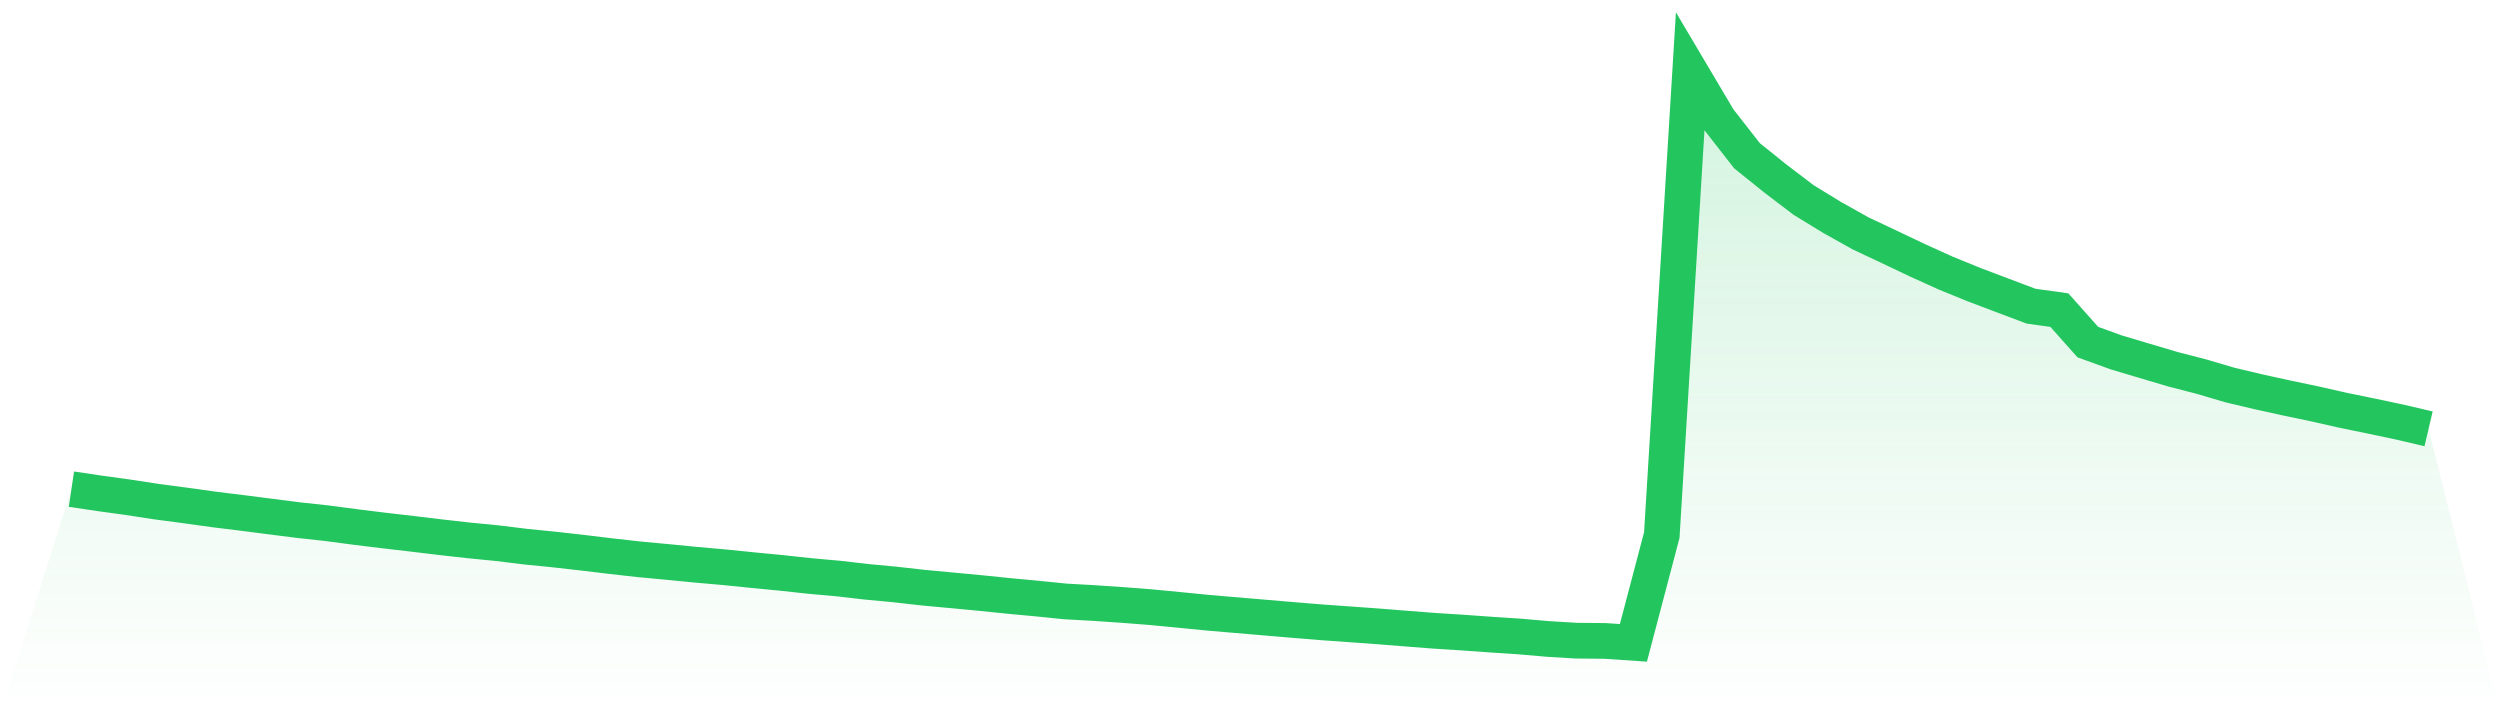
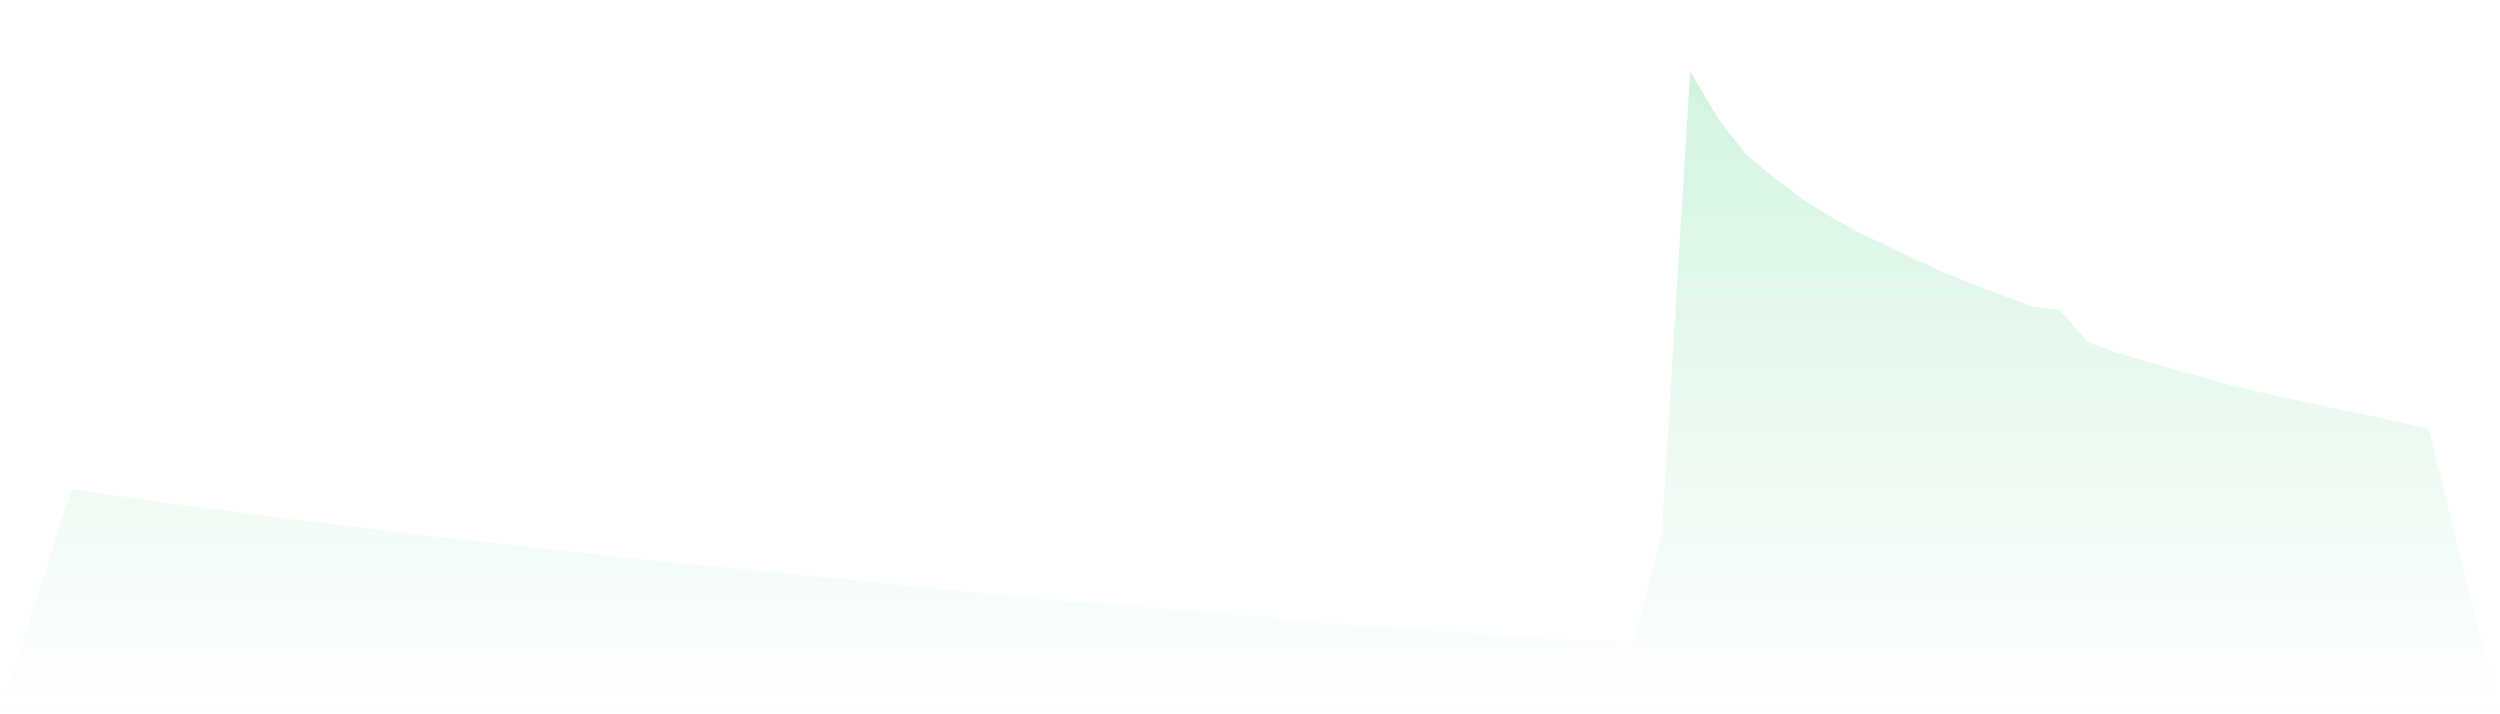
<svg xmlns="http://www.w3.org/2000/svg" viewBox="0 0 140 40">
  <defs>
    <linearGradient id="gradient" x1="0" x2="0" y1="0" y2="1">
      <stop offset="0%" stop-color="#22c55e" stop-opacity="0.2" />
      <stop offset="100%" stop-color="#22c55e" stop-opacity="0" />
    </linearGradient>
  </defs>
  <path d="M4,27.393 L4,27.393 L5.59,27.63 L7.181,27.849 L8.771,28.093 L10.361,28.303 L11.952,28.525 L13.542,28.721 L15.133,28.925 L16.723,29.128 L18.313,29.301 L19.904,29.512 L21.494,29.708 L23.084,29.892 L24.675,30.084 L26.265,30.263 L27.855,30.419 L29.446,30.615 L31.036,30.773 L32.627,30.953 L34.217,31.145 L35.807,31.323 L37.398,31.471 L38.988,31.627 L40.578,31.767 L42.169,31.929 L43.759,32.082 L45.349,32.255 L46.94,32.397 L48.53,32.581 L50.12,32.73 L51.711,32.91 L53.301,33.058 L54.892,33.208 L56.482,33.371 L58.072,33.519 L59.663,33.68 L61.253,33.769 L62.843,33.877 L64.434,34 L66.024,34.153 L67.614,34.31 L69.205,34.446 L70.795,34.581 L72.386,34.716 L73.976,34.847 L75.566,34.96 L77.157,35.075 L78.747,35.202 L80.337,35.325 L81.928,35.426 L83.518,35.54 L85.108,35.644 L86.699,35.783 L88.289,35.878 L89.88,35.892 L91.47,36 L93.06,29.967 L94.651,4 L96.241,6.684 L97.831,8.72 L99.422,9.999 L101.012,11.207 L102.602,12.179 L104.193,13.07 L105.783,13.818 L107.374,14.575 L108.964,15.295 L110.554,15.943 L112.145,16.545 L113.735,17.145 L115.325,17.367 L116.916,19.155 L118.506,19.733 L120.096,20.207 L121.687,20.679 L123.277,21.089 L124.867,21.559 L126.458,21.937 L128.048,22.286 L129.639,22.619 L131.229,22.98 L132.819,23.305 L134.41,23.642 L136,24.015 L140,40 L0,40 z" fill="url(#gradient)" />
-   <path d="M4,27.393 L4,27.393 L5.59,27.63 L7.181,27.849 L8.771,28.093 L10.361,28.303 L11.952,28.525 L13.542,28.721 L15.133,28.925 L16.723,29.128 L18.313,29.301 L19.904,29.512 L21.494,29.708 L23.084,29.892 L24.675,30.084 L26.265,30.263 L27.855,30.419 L29.446,30.615 L31.036,30.773 L32.627,30.953 L34.217,31.145 L35.807,31.323 L37.398,31.471 L38.988,31.627 L40.578,31.767 L42.169,31.929 L43.759,32.082 L45.349,32.255 L46.94,32.397 L48.53,32.581 L50.12,32.73 L51.711,32.91 L53.301,33.058 L54.892,33.208 L56.482,33.371 L58.072,33.519 L59.663,33.68 L61.253,33.769 L62.843,33.877 L64.434,34 L66.024,34.153 L67.614,34.31 L69.205,34.446 L70.795,34.581 L72.386,34.716 L73.976,34.847 L75.566,34.96 L77.157,35.075 L78.747,35.202 L80.337,35.325 L81.928,35.426 L83.518,35.54 L85.108,35.644 L86.699,35.783 L88.289,35.878 L89.88,35.892 L91.47,36 L93.06,29.967 L94.651,4 L96.241,6.684 L97.831,8.72 L99.422,9.999 L101.012,11.207 L102.602,12.179 L104.193,13.07 L105.783,13.818 L107.374,14.575 L108.964,15.295 L110.554,15.943 L112.145,16.545 L113.735,17.145 L115.325,17.367 L116.916,19.155 L118.506,19.733 L120.096,20.207 L121.687,20.679 L123.277,21.089 L124.867,21.559 L126.458,21.937 L128.048,22.286 L129.639,22.619 L131.229,22.98 L132.819,23.305 L134.41,23.642 L136,24.015" fill="none" stroke="#22c55e" stroke-width="2" />
</svg>